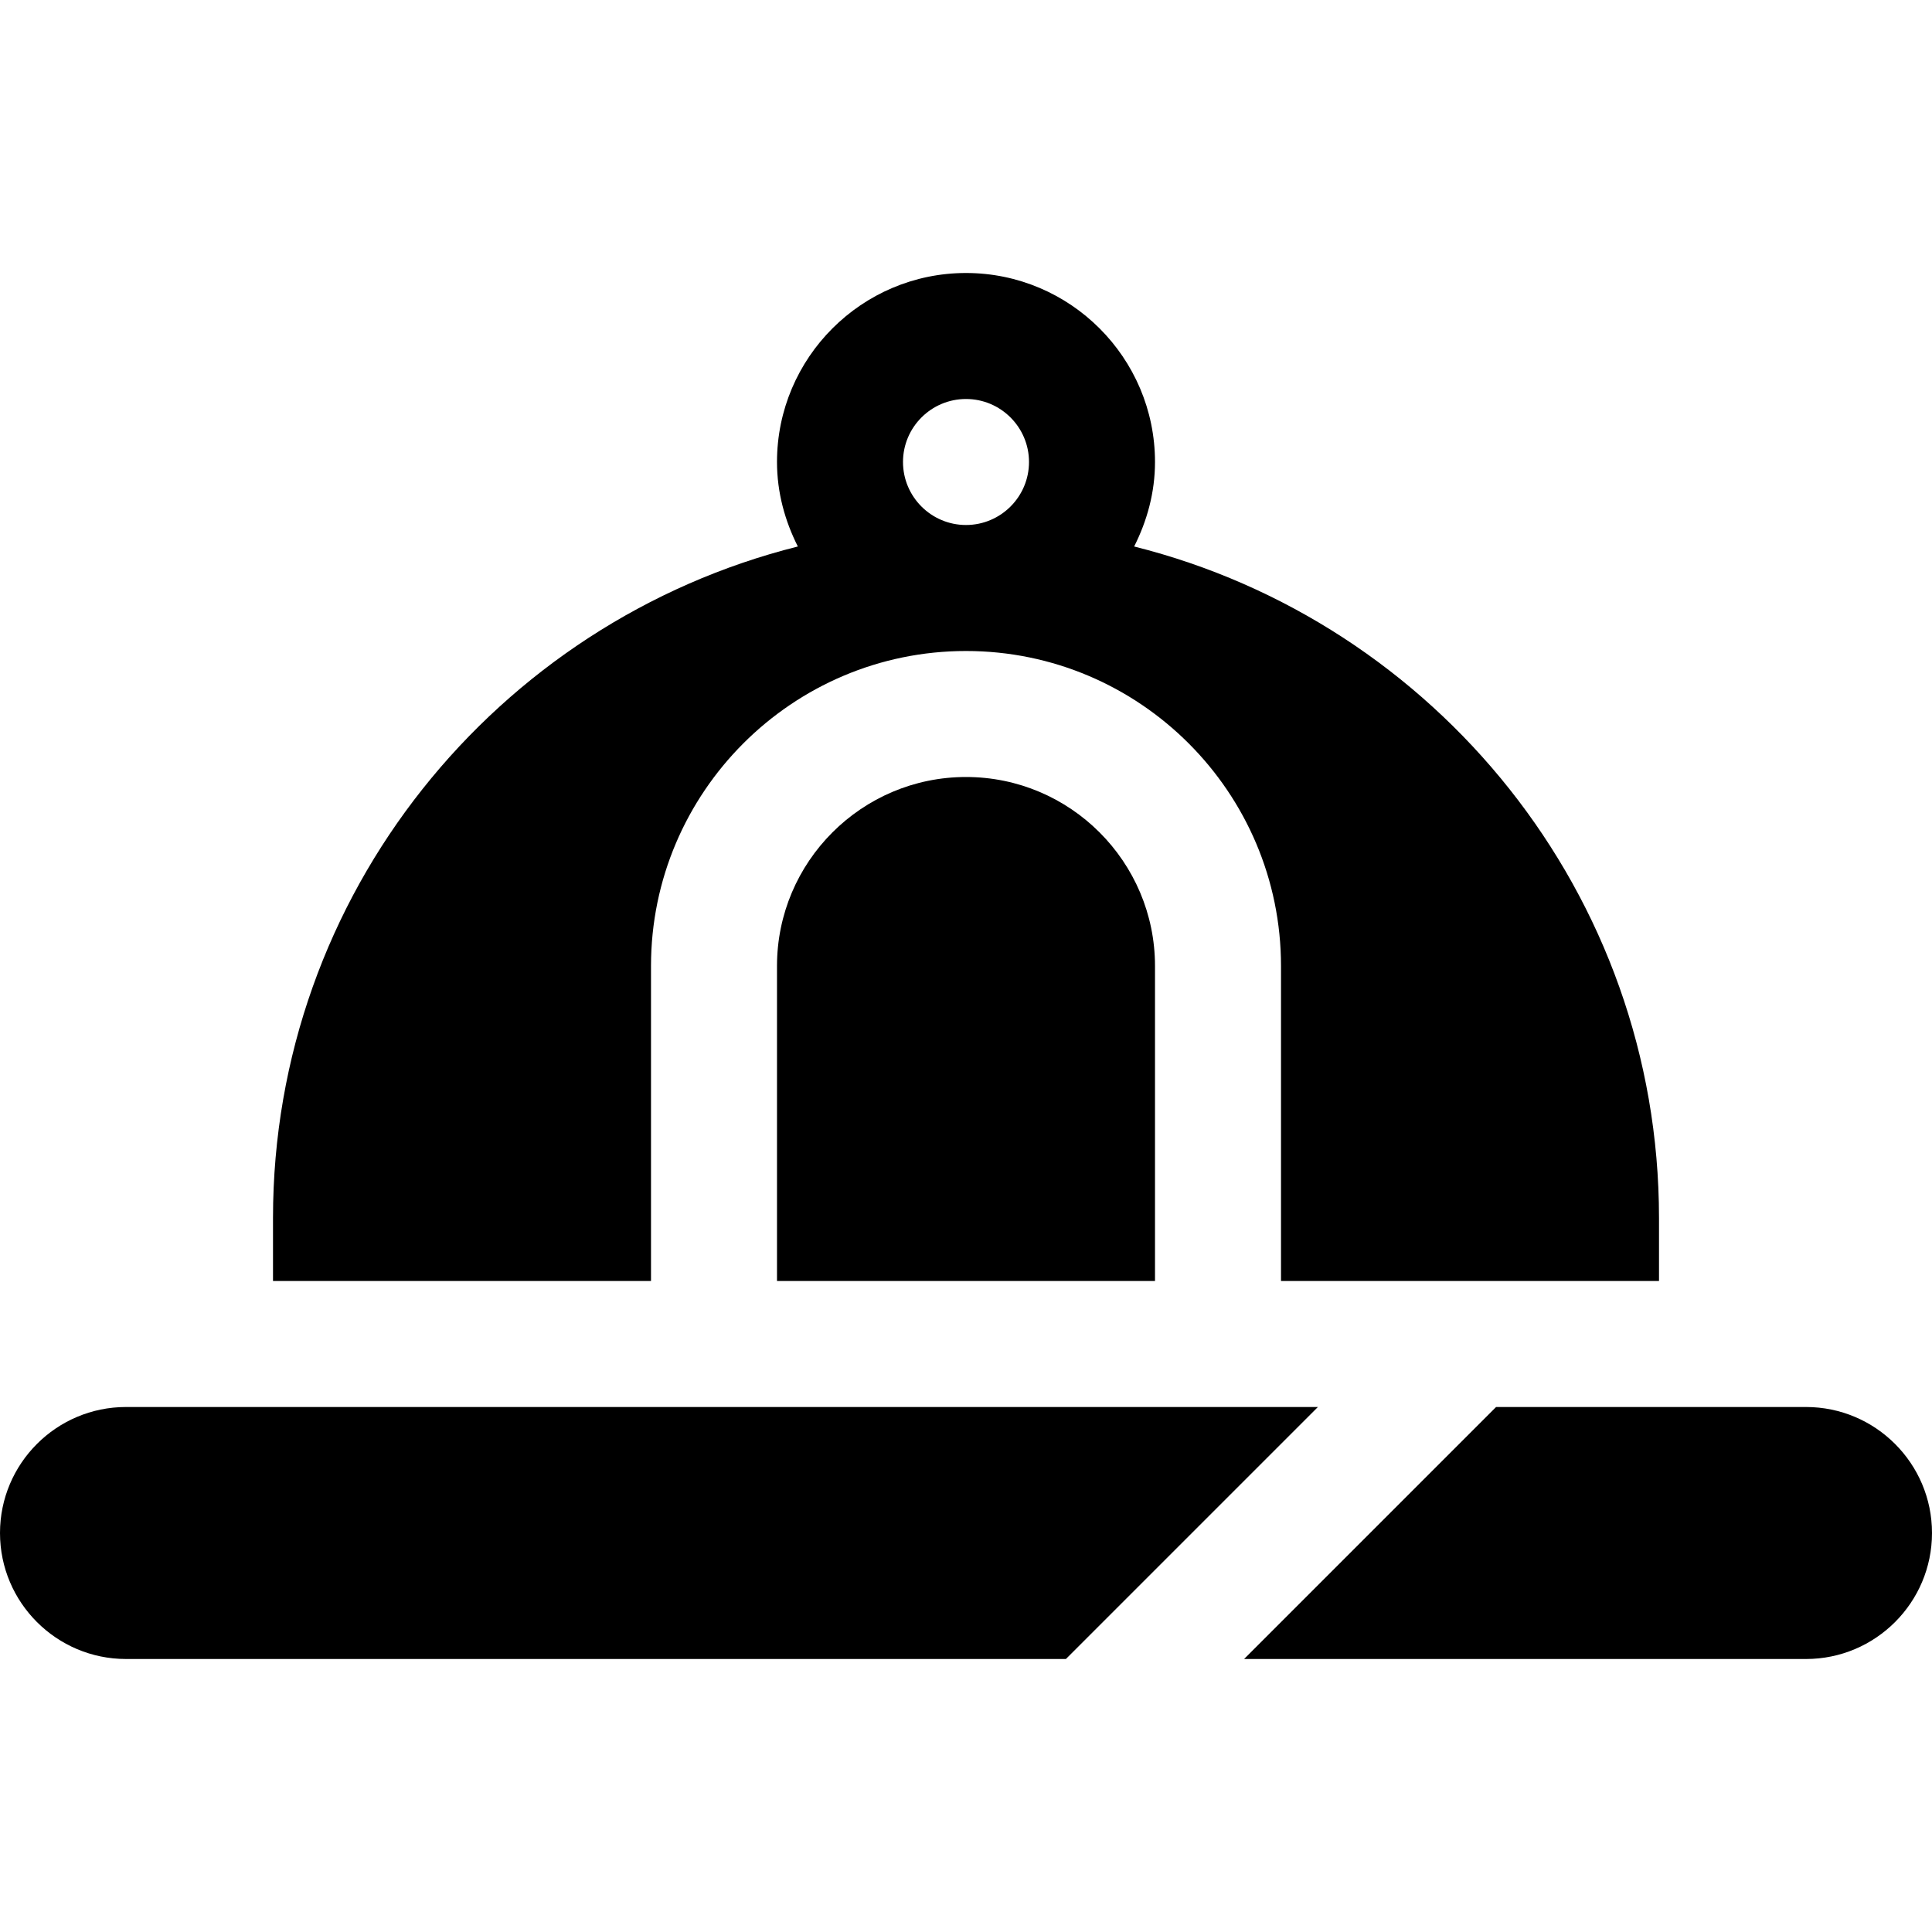
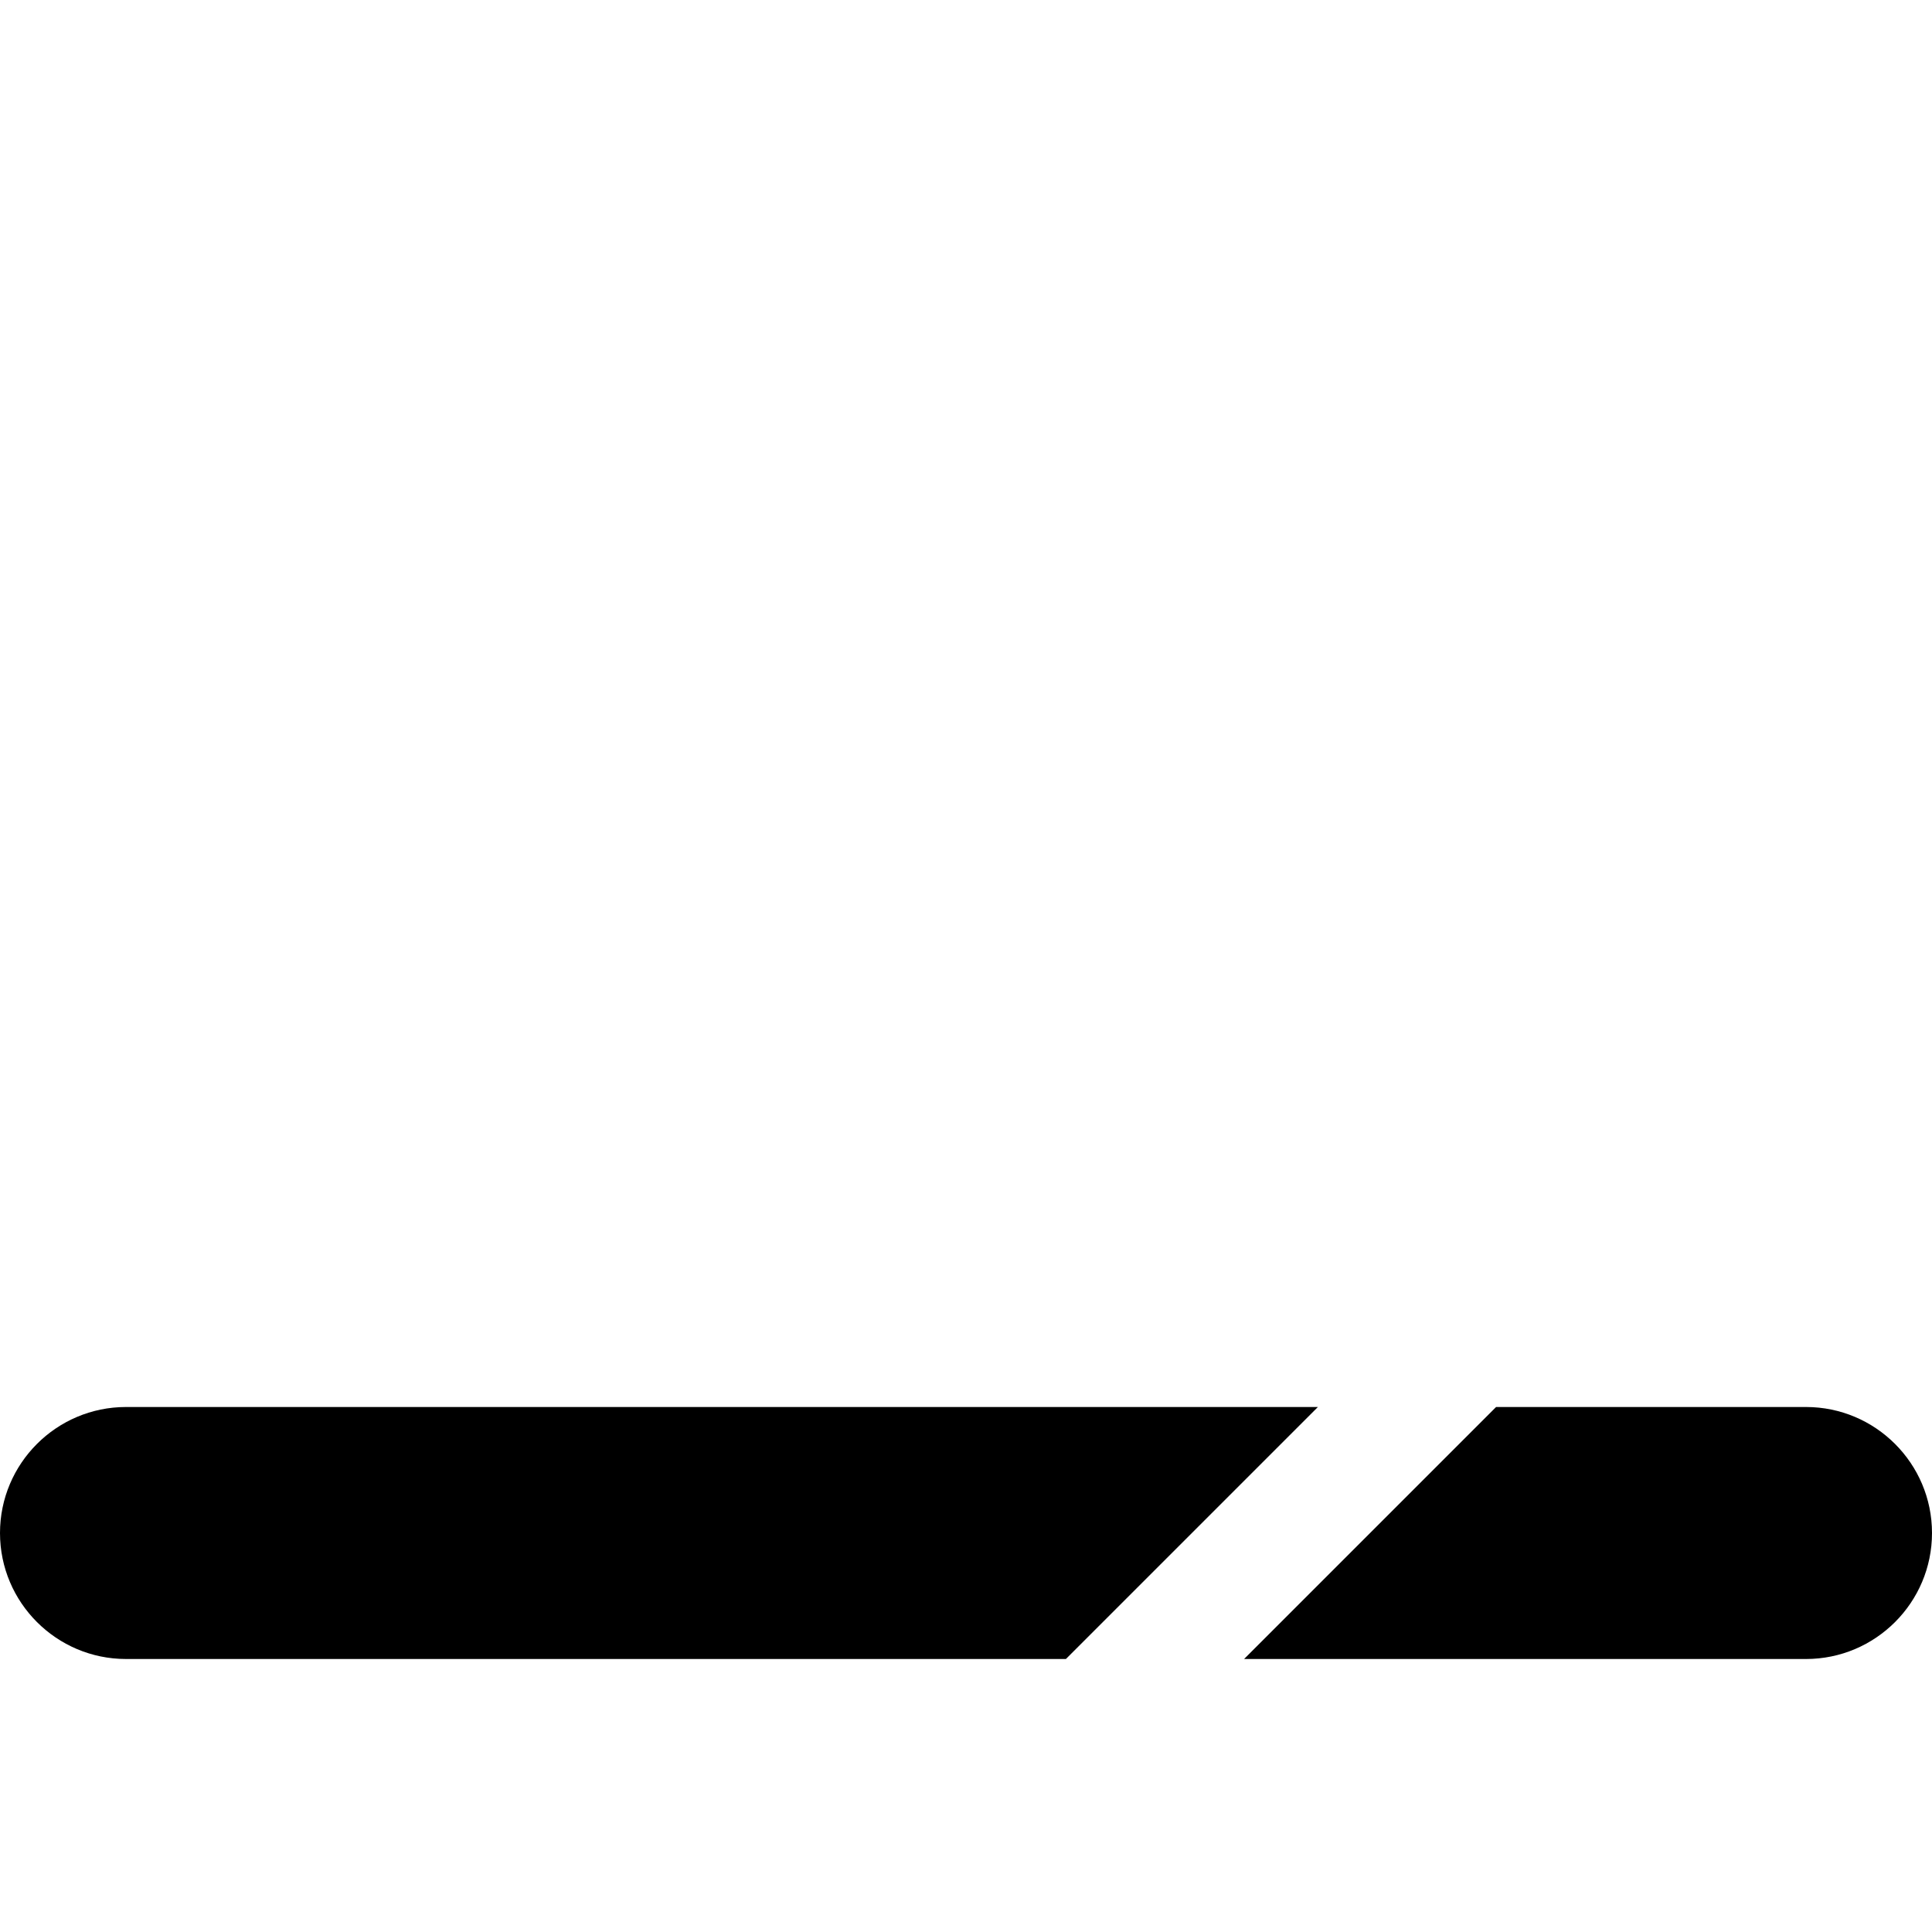
<svg xmlns="http://www.w3.org/2000/svg" fill="#000000" height="800px" width="800px" version="1.1" id="Layer_1" viewBox="0 0 512 512" xml:space="preserve">
  <g>
    <g>
-       <path d="M256,205.913c-27.619,0-50.087,22.468-50.087,50.087v83.478h100.174V256C306.087,228.381,283.619,205.913,256,205.913z" />
-     </g>
+       </g>
  </g>
  <g>
    <g>
      <path d="M33.391,372.87C14.978,372.87,0,387.848,0,406.261s14.978,33.391,33.391,33.391h249.087l66.783-66.783H33.391z" />
    </g>
  </g>
  <g>
    <g>
      <path d="M478.609,372.87h-82.13l-66.783,66.783h148.913c18.413,0,33.391-14.978,33.391-33.391S497.022,372.87,478.609,372.87z" />
    </g>
  </g>
  <g>
    <g>
-       <path d="M300.563,144.826c3.417-6.768,5.524-14.304,5.524-22.391c0-27.619-22.468-50.087-50.087-50.087    s-50.087,22.468-50.087,50.087c0,8.087,2.107,15.623,5.524,22.391c-79.76,19.995-139.089,92.083-139.089,177.957v16.696h100.174    V256c0-46.032,37.446-83.478,83.478-83.478s83.478,37.446,83.478,83.478v83.478h100.174v-16.696    C439.652,236.909,380.323,164.821,300.563,144.826z M256,139.13c-9.206,0-16.696-7.49-16.696-16.696    c0-9.206,7.49-16.696,16.696-16.696s16.696,7.49,16.696,16.696C272.696,131.641,265.206,139.13,256,139.13z" />
-     </g>
+       </g>
  </g>
</svg>